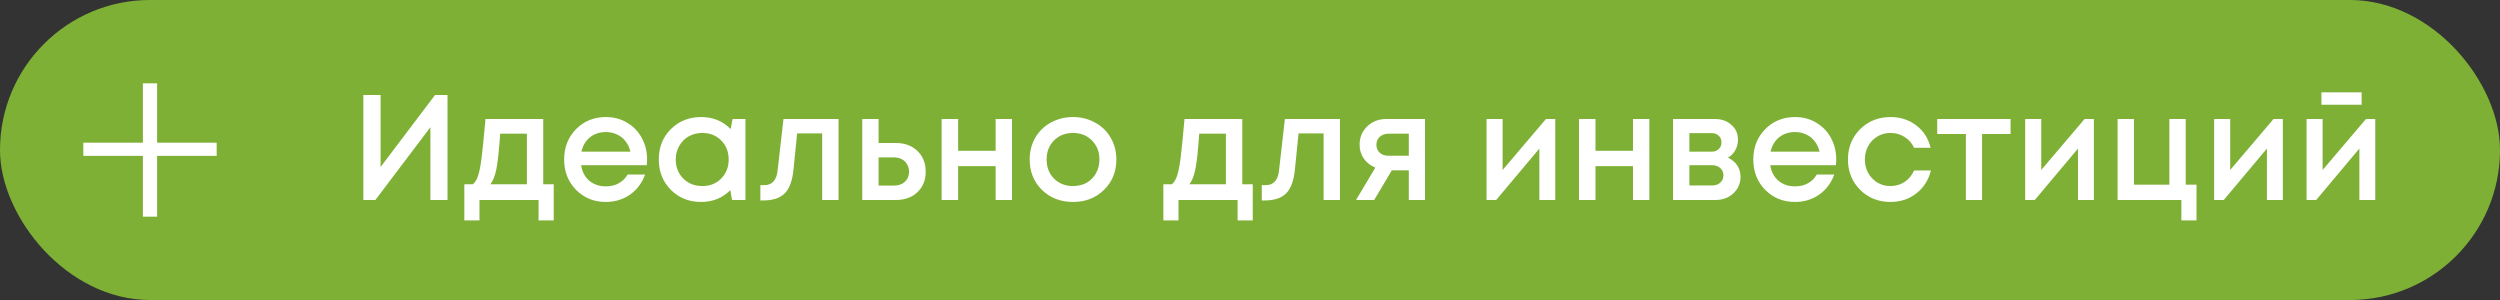
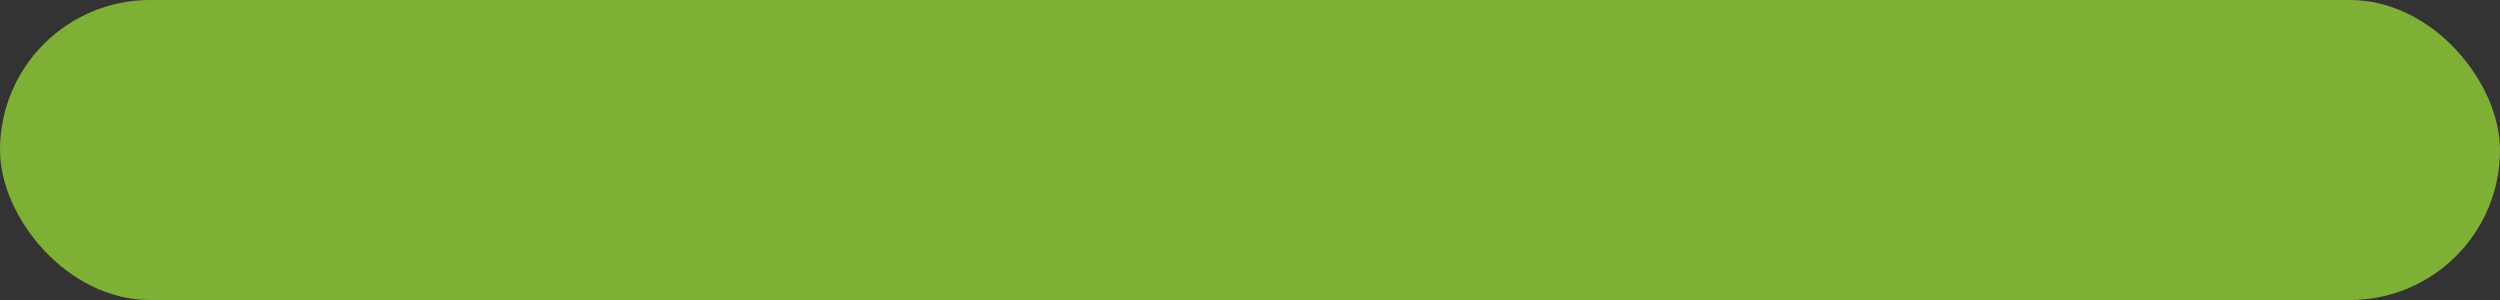
<svg xmlns="http://www.w3.org/2000/svg" width="300" height="36" viewBox="0 0 300 36" fill="none">
  <rect x="0" y="0" width="300" height="36" fill="#333333" stroke="none" />
  <rect width="300" height="36" rx="18" fill="#7FB036" />
-   <path d="M52.206 11.4H53.7V24H51.648V15.27L45.042 24H43.602V11.4H45.672V20.04L52.206 11.4ZM65.188 22.11H66.448V26.448H64.63V24H57.538V26.448H55.72V22.11H56.746C57.022 21.882 57.232 21.534 57.376 21.066C57.532 20.598 57.67 19.89 57.79 18.942C57.91 17.982 58.066 16.428 58.258 14.28H65.188V22.11ZM60.022 16.044C59.89 18 59.74 19.404 59.572 20.256C59.404 21.108 59.158 21.726 58.834 22.11H63.226V16.044H60.022ZM77.652 19.158C77.652 19.338 77.64 19.56 77.616 19.824H69.732C69.852 20.604 70.176 21.222 70.704 21.678C71.244 22.134 71.91 22.362 72.702 22.362C73.086 22.362 73.446 22.308 73.782 22.2C74.118 22.08 74.412 21.918 74.664 21.714C74.928 21.498 75.144 21.24 75.312 20.94H77.418C77.034 21.972 76.422 22.782 75.582 23.37C74.742 23.946 73.782 24.234 72.702 24.234C71.274 24.234 70.08 23.748 69.12 22.776C68.172 21.804 67.698 20.592 67.698 19.14C67.698 17.688 68.172 16.476 69.12 15.504C70.08 14.532 71.274 14.046 72.702 14.046C73.674 14.046 74.538 14.28 75.294 14.748C76.05 15.204 76.632 15.822 77.04 16.602C77.448 17.37 77.652 18.222 77.652 19.158ZM72.702 15.846C71.958 15.846 71.322 16.056 70.794 16.476C70.278 16.896 69.936 17.472 69.768 18.204H75.654C75.534 17.712 75.336 17.292 75.06 16.944C74.784 16.584 74.442 16.314 74.034 16.134C73.638 15.942 73.194 15.846 72.702 15.846ZM87.91 14.28H89.458V24H87.838L87.64 22.812C86.704 23.76 85.534 24.234 84.13 24.234C82.678 24.234 81.466 23.748 80.494 22.776C79.534 21.804 79.054 20.592 79.054 19.14C79.054 17.676 79.534 16.464 80.494 15.504C81.466 14.532 82.678 14.046 84.13 14.046C85.558 14.046 86.74 14.526 87.676 15.486L87.91 14.28ZM81.988 21.426C82.6 22.026 83.362 22.326 84.274 22.326C85.198 22.326 85.954 22.026 86.542 21.426C87.142 20.814 87.442 20.052 87.442 19.14C87.442 18.216 87.142 17.454 86.542 16.854C85.954 16.254 85.198 15.954 84.274 15.954C83.674 15.954 83.128 16.092 82.636 16.368C82.156 16.644 81.778 17.028 81.502 17.52C81.226 18 81.088 18.54 81.088 19.14C81.088 20.052 81.388 20.814 81.988 21.426ZM94.017 14.28H100.623V24H98.661V16.008H95.655L95.223 20.31C95.091 21.678 94.737 22.644 94.161 23.208C93.597 23.772 92.739 24.054 91.587 24.054H91.245V22.218H91.713C92.661 22.218 93.195 21.624 93.315 20.436L94.017 14.28ZM107.501 17.16C108.569 17.16 109.433 17.478 110.093 18.114C110.753 18.75 111.083 19.578 111.083 20.598C111.083 21.606 110.753 22.428 110.093 23.064C109.433 23.688 108.569 24 107.501 24H103.469V14.28H105.431V17.16H107.501ZM107.267 22.272C107.807 22.272 108.245 22.122 108.581 21.822C108.917 21.51 109.085 21.102 109.085 20.598C109.085 20.262 109.007 19.968 108.851 19.716C108.707 19.452 108.497 19.248 108.221 19.104C107.945 18.96 107.627 18.888 107.267 18.888H105.431V22.272H107.267ZM119.476 14.28H121.438V24H119.476V19.932H114.976V24H112.996V14.28H114.976V18.096H119.476V14.28ZM132.471 22.794C131.487 23.754 130.251 24.234 128.763 24.234C127.275 24.234 126.033 23.754 125.037 22.794C124.053 21.822 123.561 20.604 123.561 19.14C123.561 18.18 123.783 17.31 124.227 16.53C124.683 15.75 125.307 15.144 126.099 14.712C126.903 14.268 127.791 14.046 128.763 14.046C129.735 14.046 130.617 14.268 131.409 14.712C132.213 15.144 132.837 15.75 133.281 16.53C133.737 17.31 133.965 18.18 133.965 19.14C133.965 20.604 133.467 21.822 132.471 22.794ZM128.763 22.326C129.375 22.326 129.921 22.194 130.401 21.93C130.881 21.654 131.253 21.276 131.517 20.796C131.793 20.304 131.931 19.752 131.931 19.14C131.931 18.216 131.631 17.454 131.031 16.854C130.443 16.254 129.687 15.954 128.763 15.954C127.839 15.954 127.077 16.254 126.477 16.854C125.889 17.454 125.595 18.216 125.595 19.14C125.595 20.064 125.889 20.826 126.477 21.426C127.077 22.026 127.839 22.326 128.763 22.326ZM149.071 22.11H150.331V26.448H148.513V24H141.421V26.448H139.603V22.11H140.629C140.905 21.882 141.115 21.534 141.259 21.066C141.415 20.598 141.553 19.89 141.673 18.942C141.793 17.982 141.949 16.428 142.141 14.28H149.071V22.11ZM143.905 16.044C143.773 18 143.623 19.404 143.455 20.256C143.287 21.108 143.041 21.726 142.717 22.11H147.109V16.044H143.905ZM154.187 14.28H160.793V24H158.831V16.008H155.825L155.393 20.31C155.261 21.678 154.907 22.644 154.331 23.208C153.767 23.772 152.909 24.054 151.757 24.054H151.415V22.218H151.883C152.831 22.218 153.365 21.624 153.485 20.436L154.187 14.28ZM166.357 14.28H171.001V24H169.057V20.436H167.023L164.899 24H162.721L165.043 20.112C164.455 19.872 163.993 19.512 163.657 19.032C163.321 18.552 163.153 17.994 163.153 17.358C163.153 16.482 163.459 15.75 164.071 15.162C164.683 14.574 165.445 14.28 166.357 14.28ZM166.627 18.69H169.057V16.044H166.627C166.339 16.044 166.081 16.104 165.853 16.224C165.637 16.332 165.469 16.488 165.349 16.692C165.229 16.884 165.169 17.112 165.169 17.376C165.169 17.76 165.301 18.078 165.565 18.33C165.829 18.57 166.183 18.69 166.627 18.69ZM185.515 14.28H186.631V24H184.723V17.826L179.539 24H178.387V14.28H180.313V20.4L185.515 14.28ZM195.959 14.28H197.921V24H195.959V19.932H191.459V24H189.479V14.28H191.459V18.096H195.959V14.28ZM207.352 18.924C207.58 19.02 207.784 19.146 207.964 19.302C208.156 19.446 208.318 19.62 208.45 19.824C208.582 20.016 208.684 20.232 208.756 20.472C208.828 20.712 208.864 20.958 208.864 21.21C208.864 22.002 208.576 22.668 208 23.208C207.424 23.736 206.704 24 205.84 24H200.764V14.28H205.768C206.584 14.28 207.25 14.514 207.766 14.982C208.294 15.438 208.558 16.032 208.558 16.764C208.558 17.22 208.45 17.64 208.234 18.024C208.018 18.408 207.724 18.708 207.352 18.924ZM206.578 17.088C206.578 16.752 206.464 16.482 206.236 16.278C206.02 16.074 205.732 15.972 205.372 15.972H202.726V18.204H205.372C205.732 18.204 206.02 18.102 206.236 17.898C206.464 17.694 206.578 17.424 206.578 17.088ZM205.48 22.254C205.876 22.254 206.194 22.14 206.434 21.912C206.686 21.684 206.812 21.396 206.812 21.048C206.812 20.688 206.686 20.394 206.434 20.166C206.182 19.938 205.858 19.824 205.462 19.824H202.726V22.254H205.48ZM220.351 19.158C220.351 19.338 220.339 19.56 220.315 19.824H212.431C212.551 20.604 212.875 21.222 213.403 21.678C213.943 22.134 214.609 22.362 215.401 22.362C215.785 22.362 216.145 22.308 216.481 22.2C216.817 22.08 217.111 21.918 217.363 21.714C217.627 21.498 217.843 21.24 218.011 20.94H220.117C219.733 21.972 219.121 22.782 218.281 23.37C217.441 23.946 216.481 24.234 215.401 24.234C213.973 24.234 212.779 23.748 211.819 22.776C210.871 21.804 210.397 20.592 210.397 19.14C210.397 17.688 210.871 16.476 211.819 15.504C212.779 14.532 213.973 14.046 215.401 14.046C216.373 14.046 217.237 14.28 217.993 14.748C218.749 15.204 219.331 15.822 219.739 16.602C220.147 17.37 220.351 18.222 220.351 19.158ZM215.401 15.846C214.657 15.846 214.021 16.056 213.493 16.476C212.977 16.896 212.635 17.472 212.467 18.204H218.353C218.233 17.712 218.035 17.292 217.759 16.944C217.483 16.584 217.141 16.314 216.733 16.134C216.337 15.942 215.893 15.846 215.401 15.846ZM226.847 24.234C225.407 24.234 224.195 23.748 223.211 22.776C222.239 21.792 221.753 20.58 221.753 19.14C221.753 17.688 222.239 16.476 223.211 15.504C224.195 14.532 225.413 14.046 226.865 14.046C228.053 14.046 229.085 14.382 229.961 15.054C230.837 15.726 231.407 16.62 231.671 17.736H229.691C229.439 17.184 229.061 16.752 228.557 16.44C228.053 16.116 227.483 15.954 226.847 15.954C226.283 15.954 225.767 16.092 225.299 16.368C224.831 16.644 224.459 17.028 224.183 17.52C223.919 18 223.787 18.54 223.787 19.14C223.787 20.04 224.081 20.796 224.669 21.408C225.257 22.02 225.983 22.326 226.847 22.326C227.483 22.326 228.047 22.164 228.539 21.84C229.043 21.516 229.427 21.054 229.691 20.454H231.707C231.431 21.594 230.849 22.512 229.961 23.208C229.085 23.892 228.047 24.234 226.847 24.234ZM241.268 14.28V16.08H237.848V24H235.904V16.08H232.466V14.28H241.268ZM250.15 14.28H251.266V24H249.358V17.826L244.174 24H243.022V14.28H244.948V20.4L250.15 14.28ZM262.285 22.164H263.581V26.448H261.763V24H254.113V14.28H256.075V22.164H260.323V14.28H262.285V22.164ZM272.825 14.28H273.941V24H272.033V17.826L266.849 24H265.697V14.28H267.623V20.4L272.825 14.28ZM283.395 11.076V12.57H278.571V11.076H283.395ZM283.917 14.28H285.033V24H283.125V17.826L277.941 24H276.789V14.28H278.715V20.4L283.917 14.28Z" fill="white" />
-   <path d="M26 17.123V18.702H18.853V26H17.147V18.702H10V17.123H17.147V10H18.853V17.123H26Z" fill="white" />
</svg>